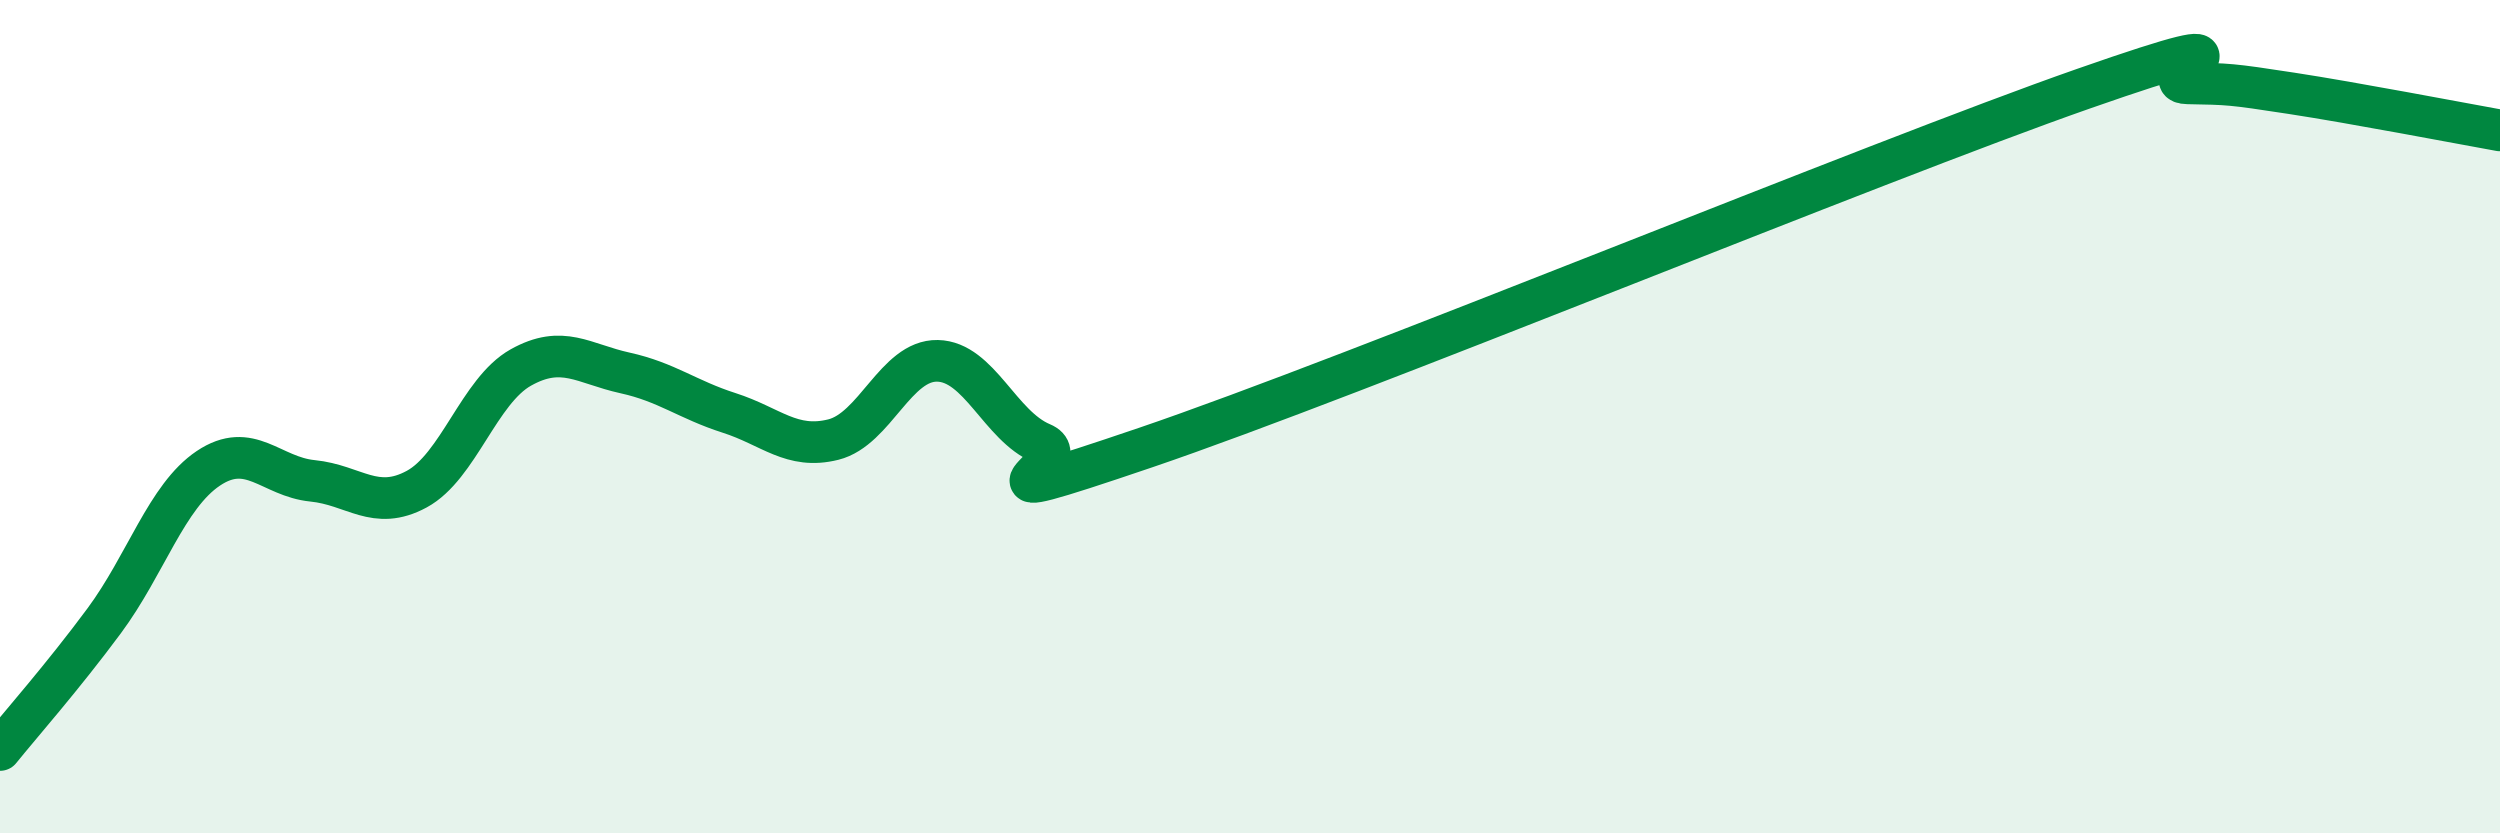
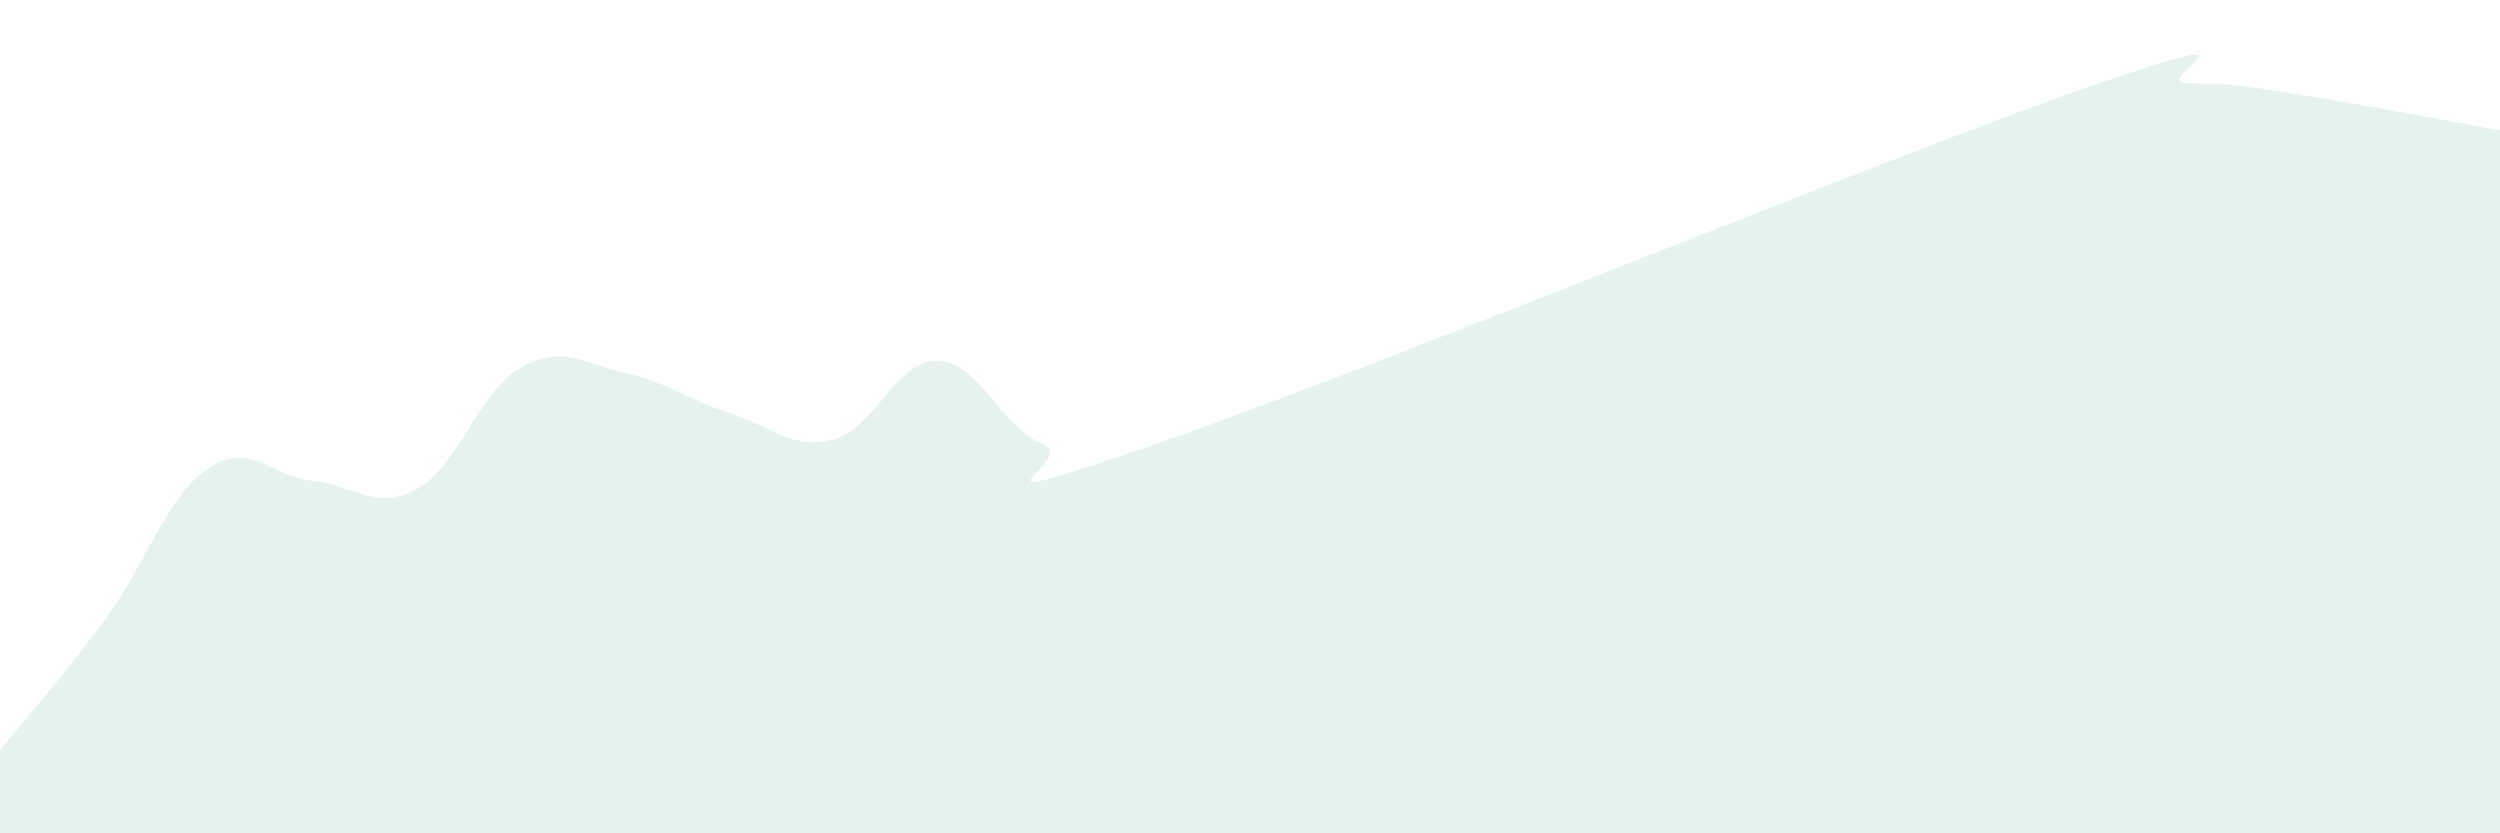
<svg xmlns="http://www.w3.org/2000/svg" width="60" height="20" viewBox="0 0 60 20">
  <path d="M 0,18 C 0.5,17.38 1.5,16.25 2.5,14.9 C 3.5,13.55 4,11.91 5,11.24 C 6,10.57 6.5,11.44 7.5,11.54 C 8.5,11.64 9,12.28 10,11.74 C 11,11.2 11.5,9.38 12.5,8.82 C 13.5,8.26 14,8.73 15,8.95 C 16,9.17 16.5,9.59 17.5,9.91 C 18.5,10.23 19,10.8 20,10.55 C 21,10.3 21.5,8.64 22.5,8.66 C 23.5,8.68 24,10.22 25,10.64 C 26,11.06 22.5,12.44 27.5,10.74 C 32.5,9.04 45,3.88 50,2.13 C 55,0.38 51.5,1.98 52.5,2 C 53.5,2.02 53.5,2.01 55,2.24 C 56.5,2.47 59,2.95 60,3.13L60 20L0 20Z" fill="#008740" opacity="0.1" stroke-linecap="round" stroke-linejoin="round" />
-   <path d="M 0,18 C 0.5,17.38 1.5,16.25 2.5,14.9 C 3.5,13.55 4,11.91 5,11.24 C 6,10.57 6.5,11.44 7.5,11.54 C 8.5,11.64 9,12.28 10,11.74 C 11,11.2 11.5,9.38 12.5,8.82 C 13.5,8.26 14,8.73 15,8.95 C 16,9.17 16.5,9.59 17.5,9.91 C 18.5,10.23 19,10.8 20,10.55 C 21,10.3 21.5,8.64 22.5,8.66 C 23.5,8.68 24,10.22 25,10.64 C 26,11.06 22.5,12.44 27.5,10.74 C 32.5,9.04 45,3.88 50,2.13 C 55,0.38 51.5,1.98 52.5,2 C 53.5,2.02 53.5,2.01 55,2.24 C 56.5,2.47 59,2.95 60,3.13" stroke="#008740" stroke-width="1" fill="none" stroke-linecap="round" stroke-linejoin="round" />
</svg>